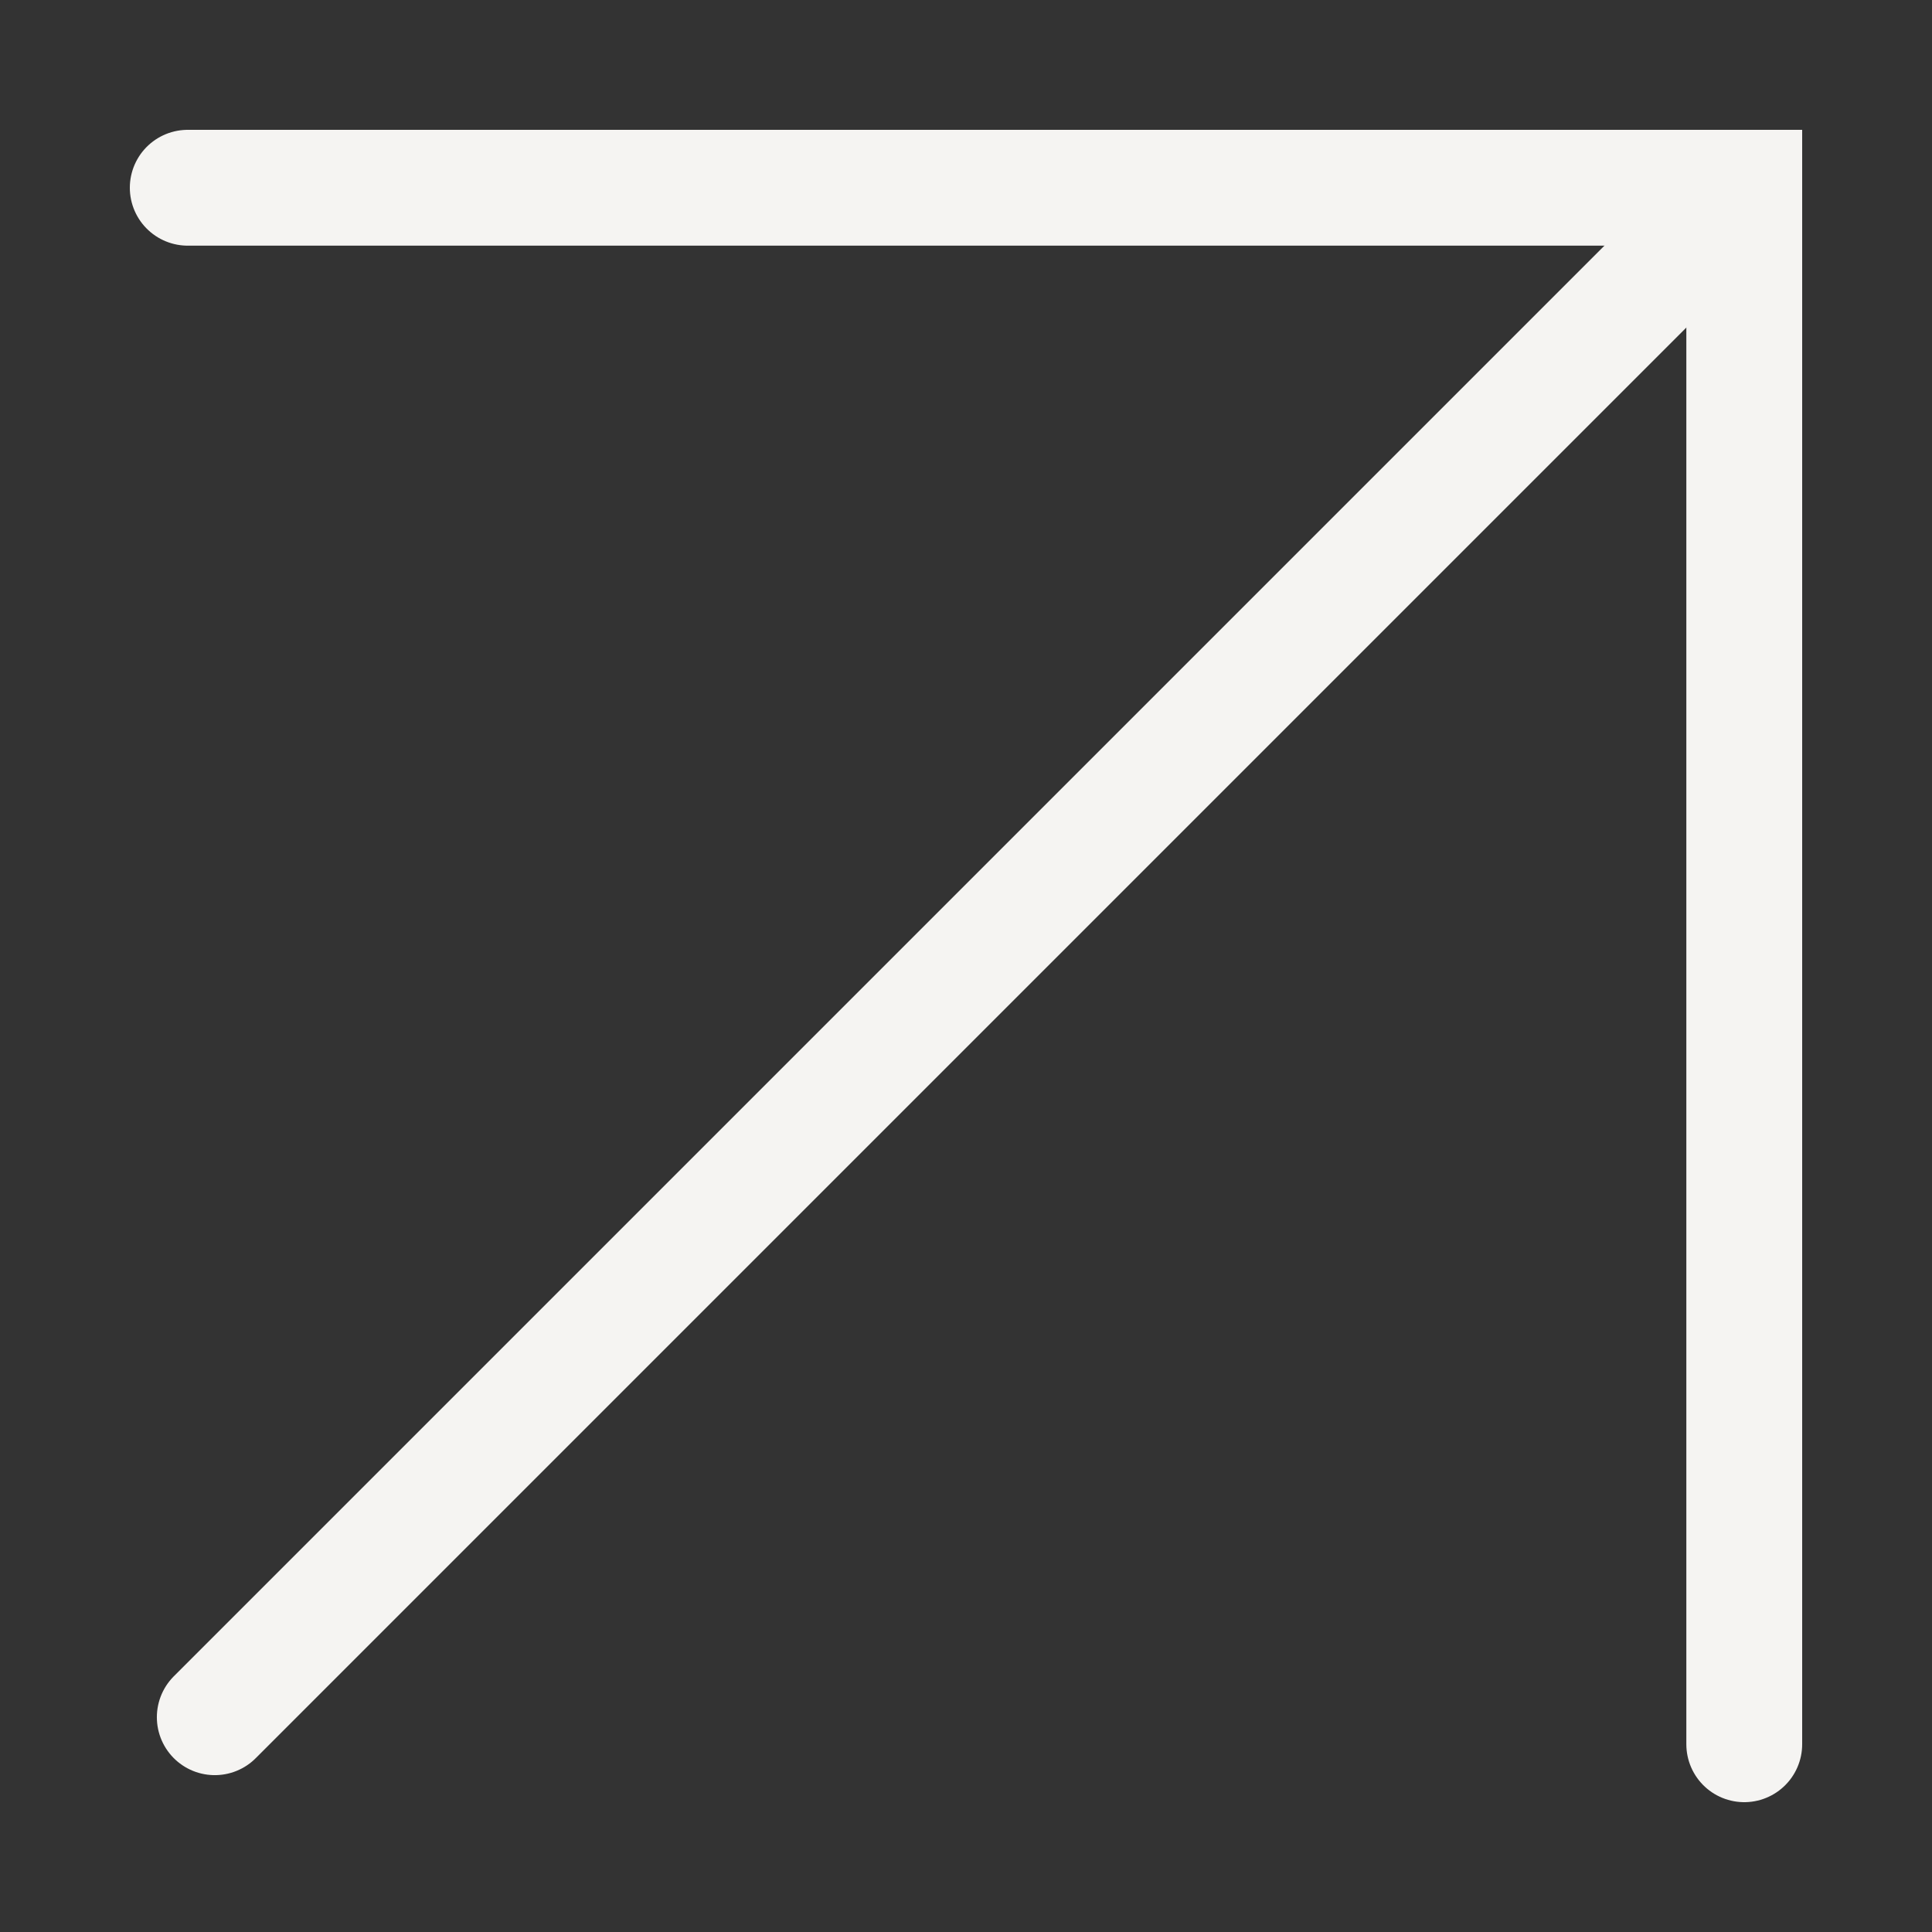
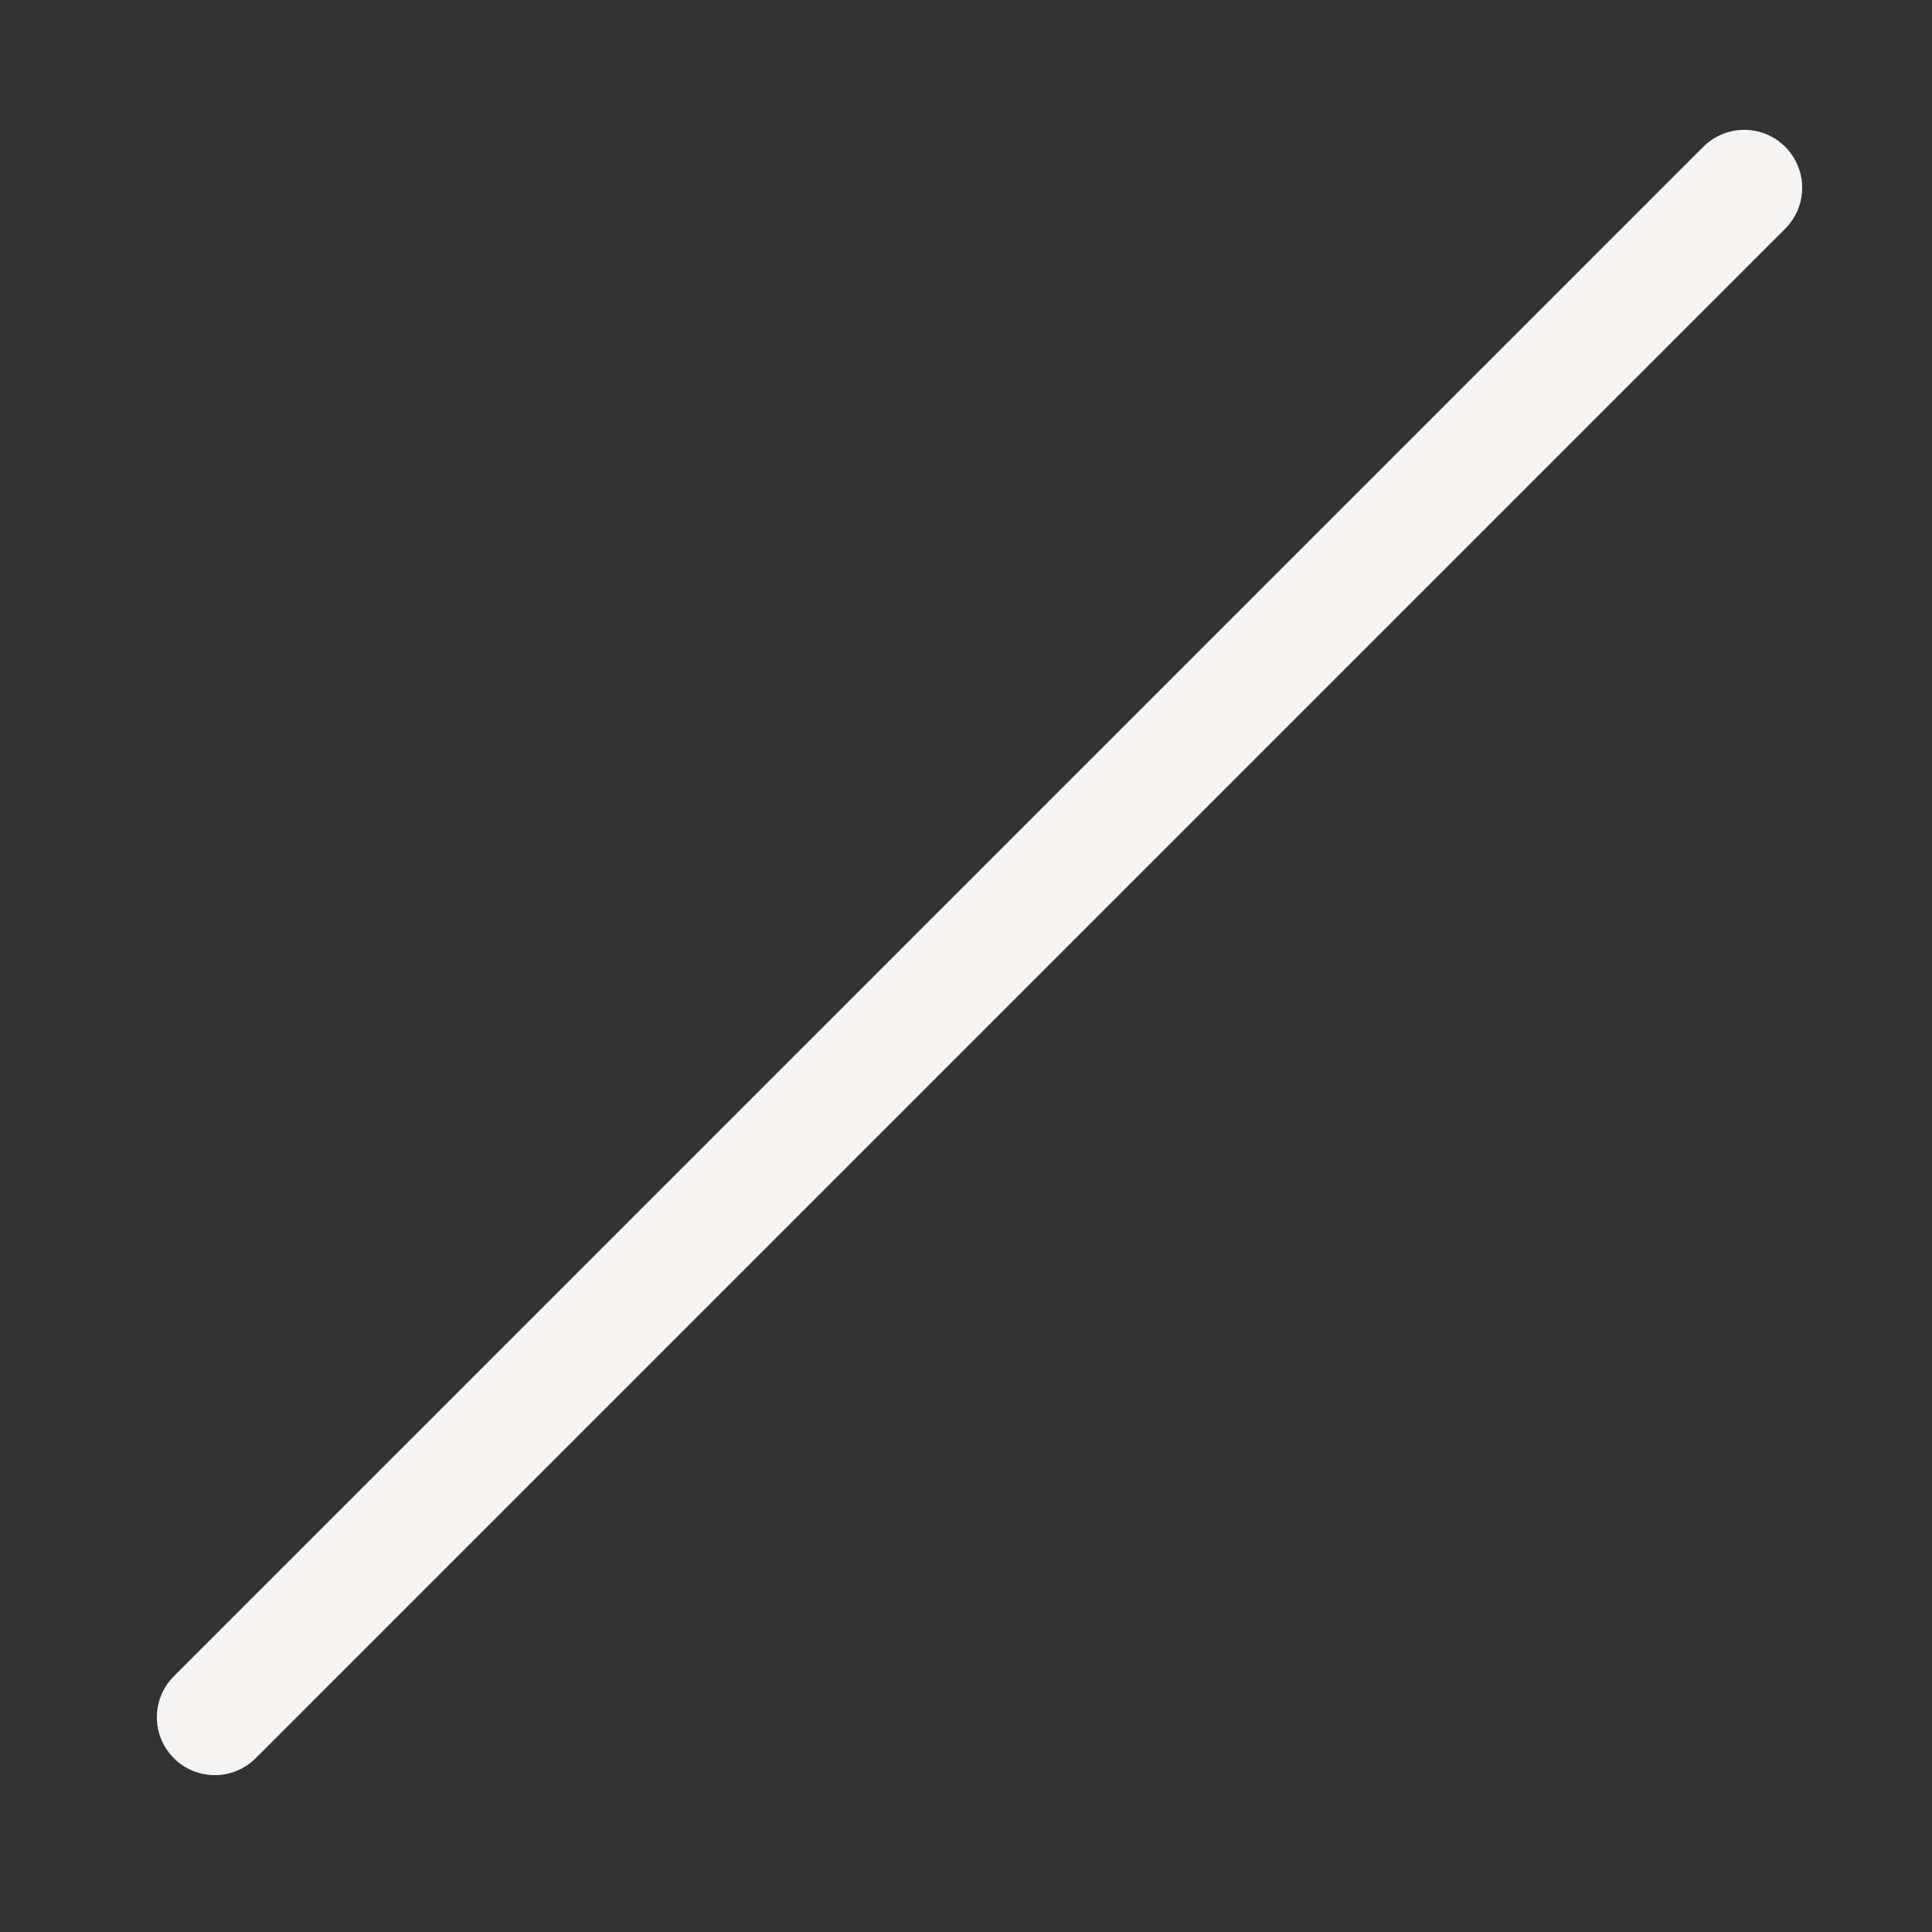
<svg xmlns="http://www.w3.org/2000/svg" id="Layer_1" data-name="Layer 1" viewBox="0 0 40.03 40.03">
  <rect x="0" y="0" width="40.03" height="40.03" fill="#333333" stroke="none" />
  <defs>
    <style>
      .cls-1 {
        fill: none;
        stroke: #f5f4f2;
        stroke-linecap: round;
        stroke-miterlimit: 10;
        stroke-width: 2.4px;
      }
    </style>
  </defs>
-   <polyline class="cls-1" points="3.89 3.89 36.14 3.89 36.14 36.14" />
  <line class="cls-1" x1="36.14" y1="3.89" x2="4.45" y2="35.58" />
</svg>